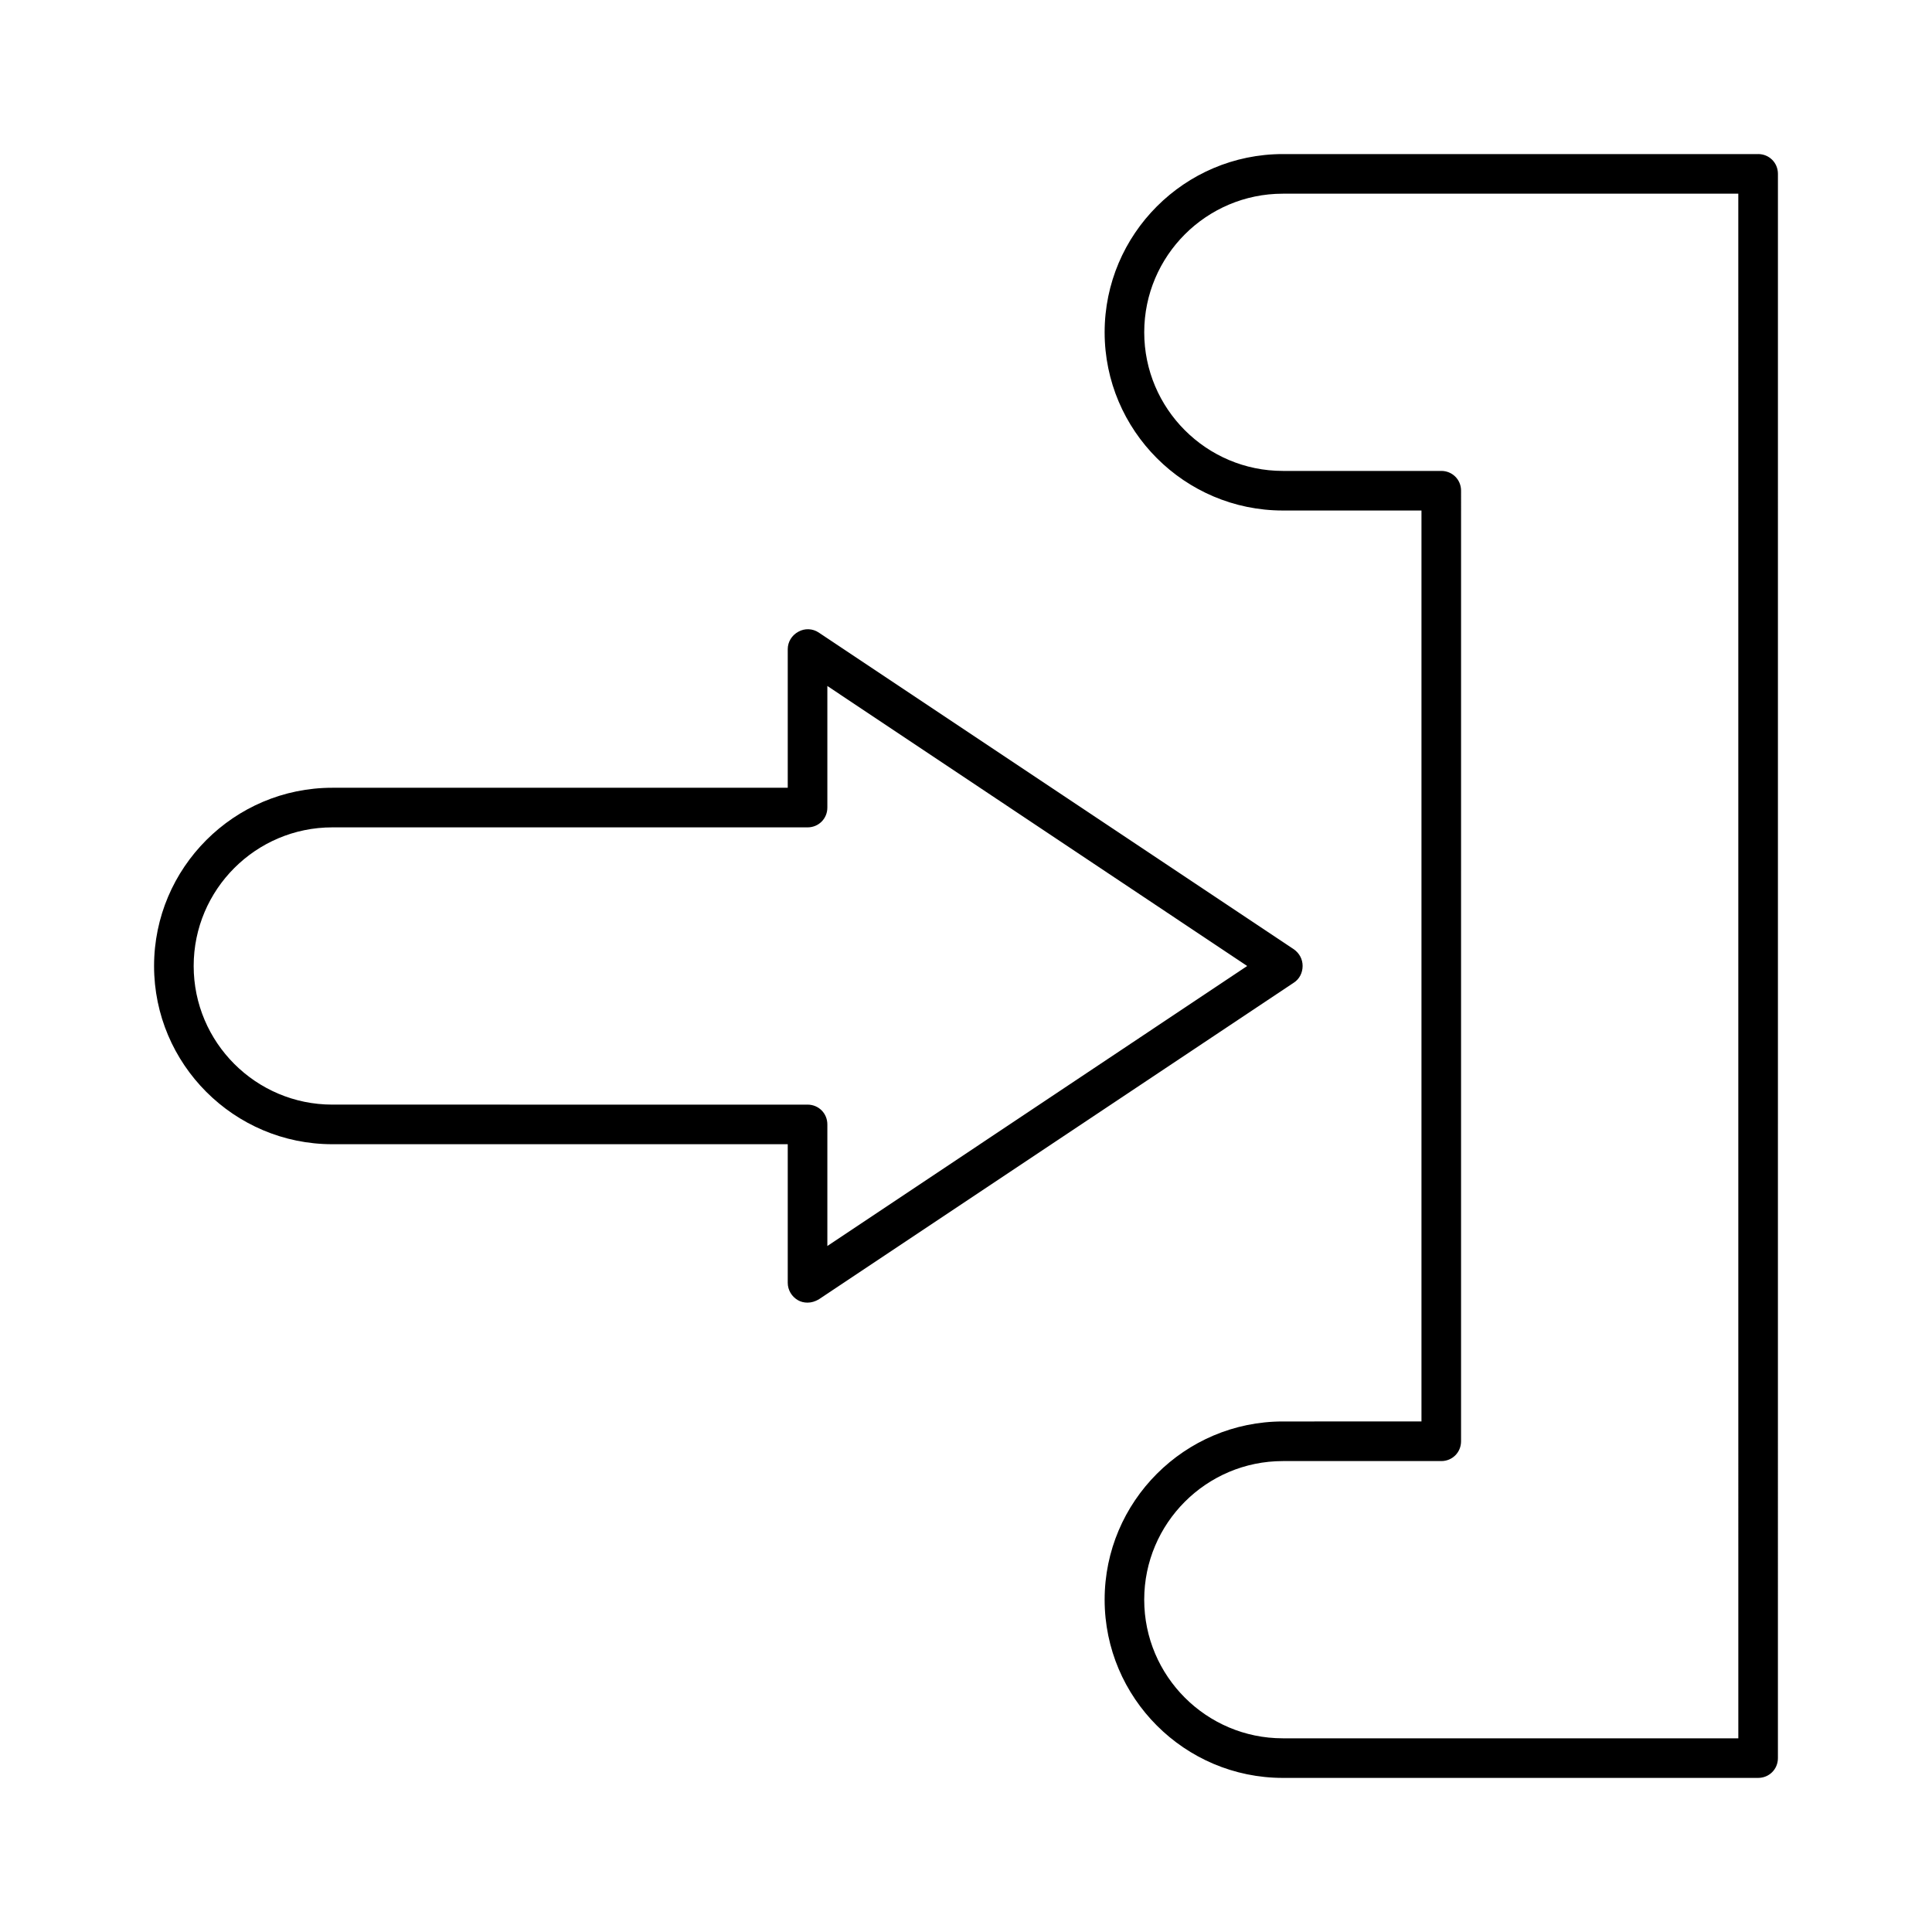
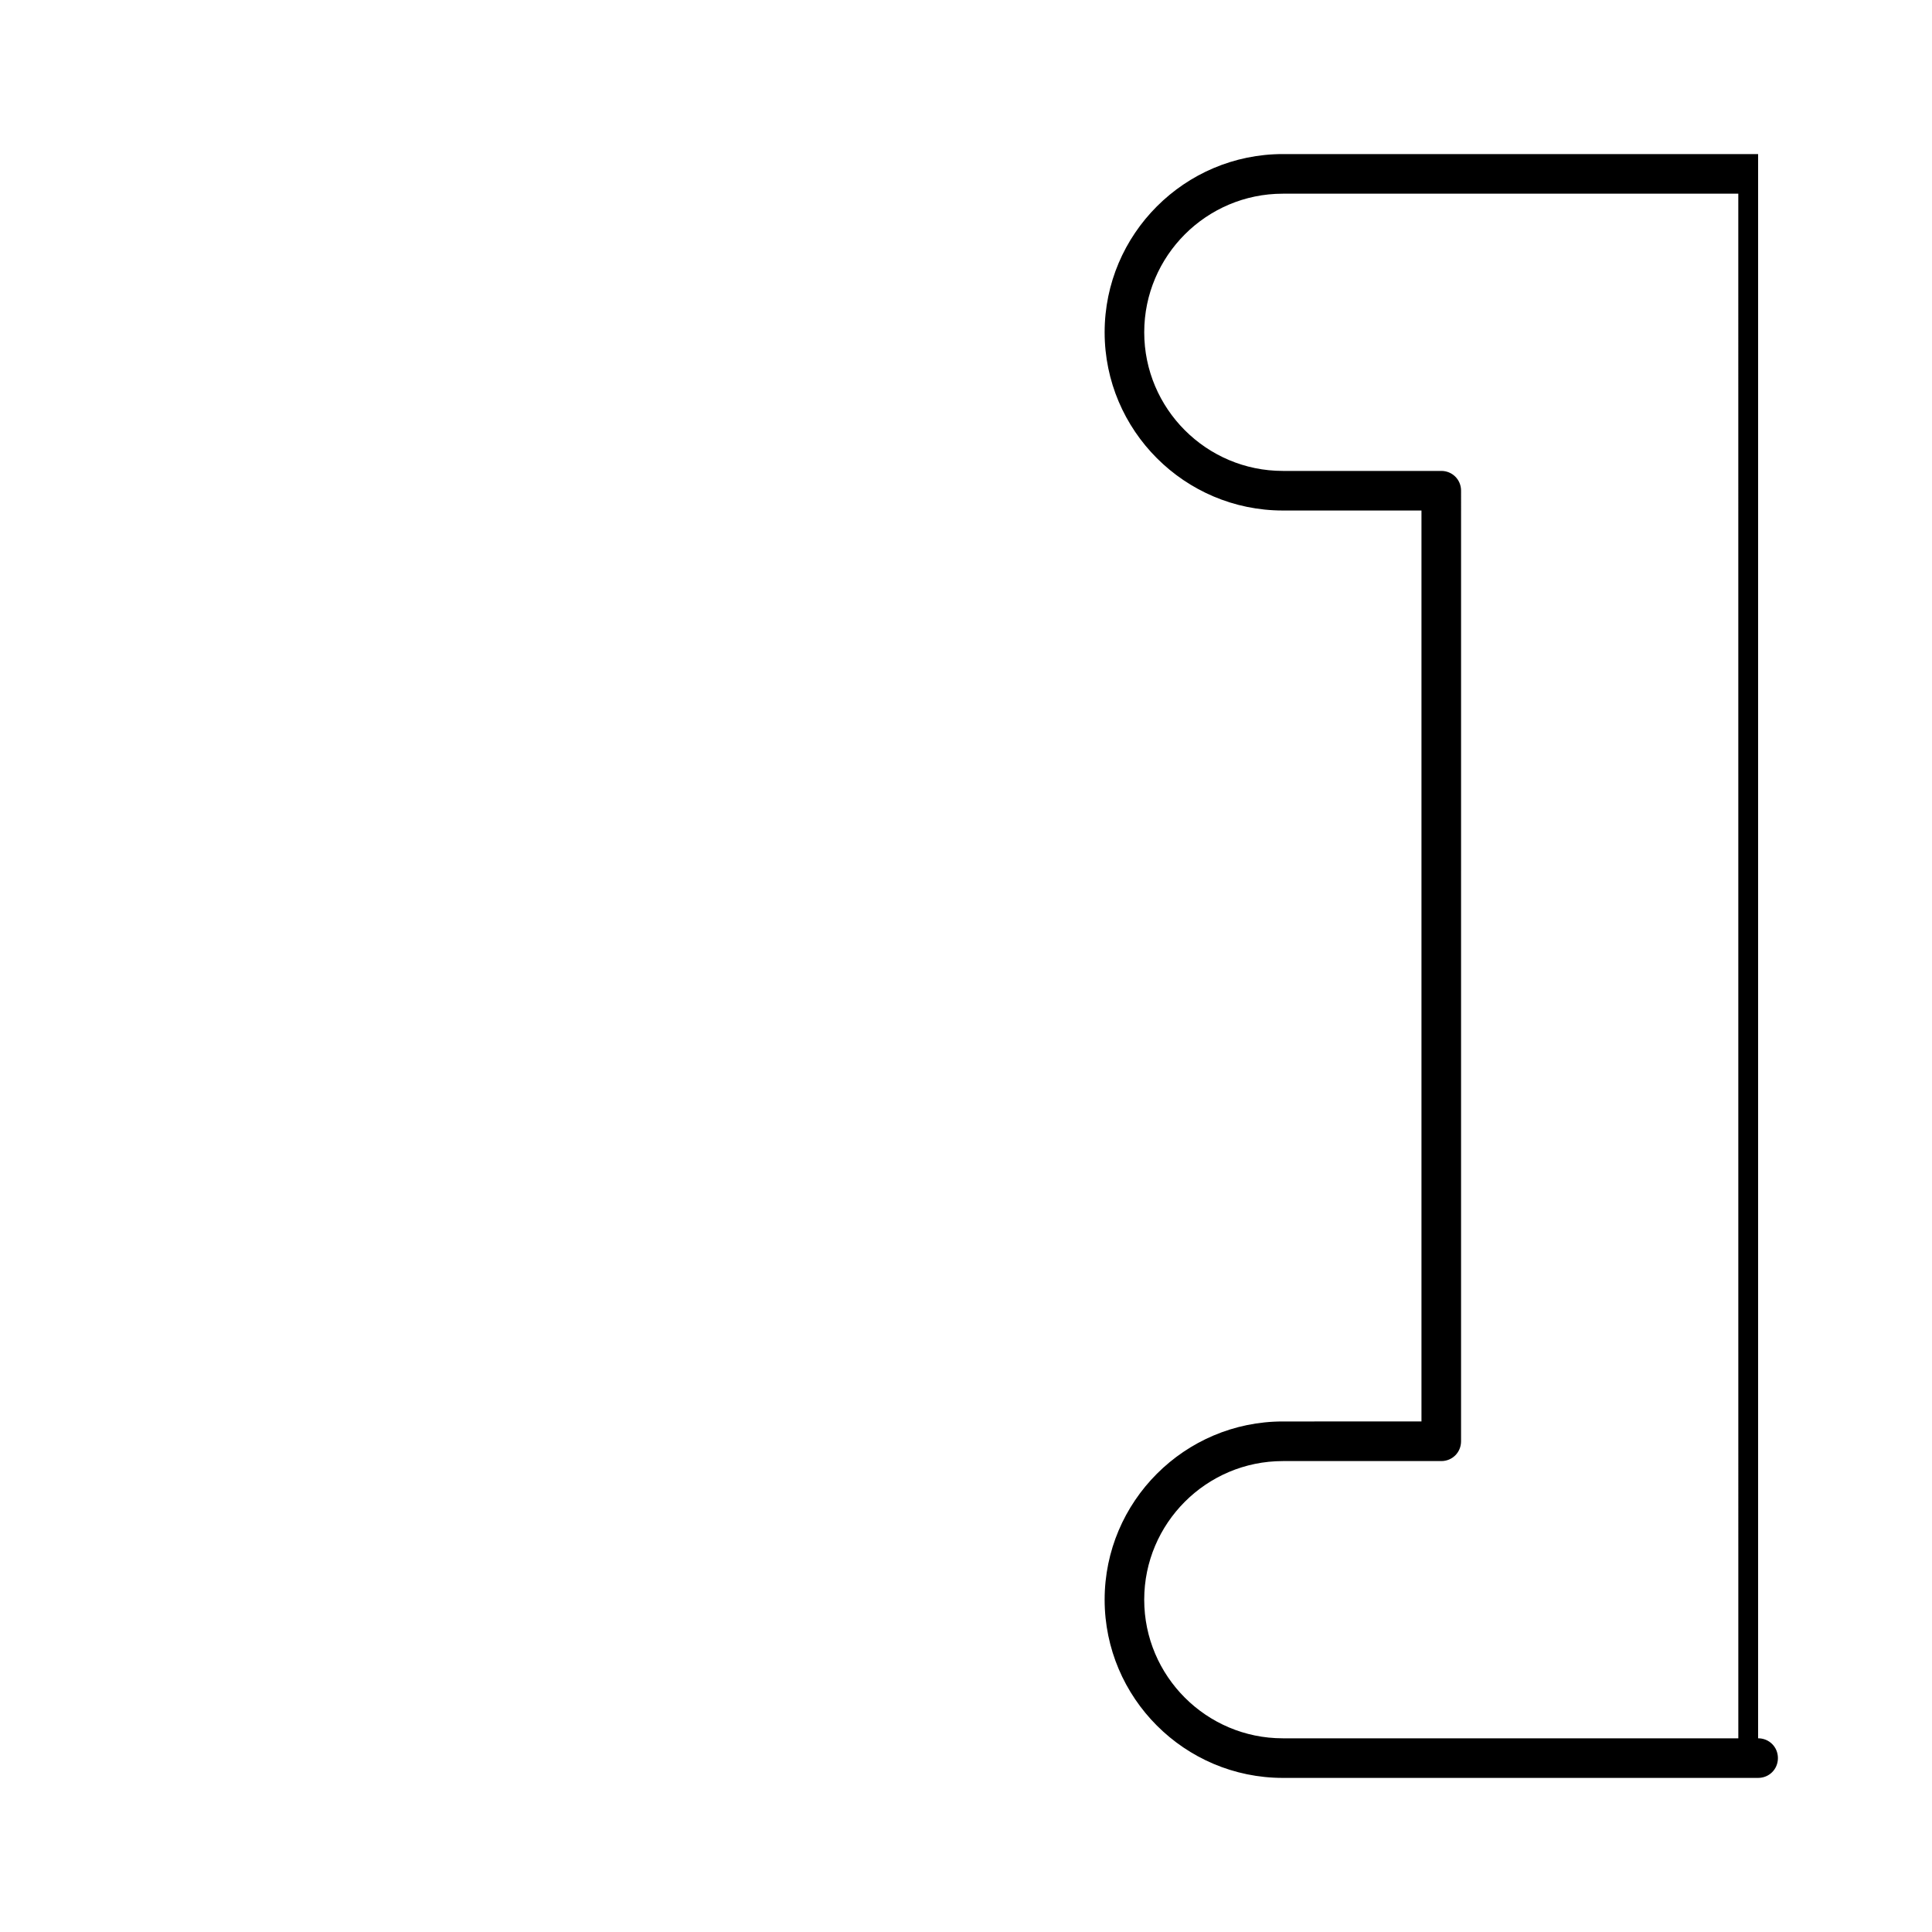
<svg xmlns="http://www.w3.org/2000/svg" fill="#000000" width="800px" height="800px" version="1.1" viewBox="144 144 512 512">
  <g>
-     <path d="m232.06 447.23h120.7v36.734c0 1.891 1.051 3.672 2.731 4.617 0.734 0.418 1.574 0.629 2.519 0.629 1.051 0 1.996-0.316 2.938-0.84l125.95-83.969c1.469-0.945 2.309-2.625 2.309-4.41 0-1.785-0.84-3.359-2.309-4.41l-125.95-83.969c-1.574-1.051-3.672-1.156-5.352-0.211-1.785 0.953-2.836 2.738-2.836 4.629v36.734h-120.7c-26.031 0-47.23 21.203-47.23 47.23-0.004 26.031 21.199 47.234 47.23 47.234zm0-83.969h125.95c2.938 0 5.246-2.309 5.246-5.246v-32.223l111.26 74.207-111.26 74.207v-32.223c0-2.938-2.309-5.246-5.246-5.246l-125.95-0.004c-20.258 0-36.734-16.48-36.734-36.734-0.004-20.258 16.477-36.738 36.734-36.738z" />
-     <path d="m609.92 184.83h-125.95c-26.031 0-47.23 21.203-47.23 47.23 0 26.031 21.203 47.23 47.23 47.23h36.734v241.41l-36.734 0.004c-26.031 0-47.23 21.203-47.23 47.23 0 26.031 21.203 47.23 47.23 47.23h125.95c2.938 0 5.246-2.309 5.246-5.246l0.004-419.84c0-2.938-2.309-5.25-5.25-5.25zm-5.246 419.84h-120.71c-20.258 0-36.734-16.48-36.734-36.734 0-20.258 16.48-36.734 36.734-36.734h41.984c2.938 0 5.246-2.309 5.246-5.246l0.004-251.91c0-2.938-2.309-5.246-5.246-5.246h-41.984c-20.258 0-36.734-16.48-36.734-36.734 0-20.258 16.48-36.734 36.734-36.734h120.7z" />
+     <path d="m609.92 184.83h-125.95c-26.031 0-47.23 21.203-47.23 47.23 0 26.031 21.203 47.23 47.23 47.23h36.734v241.41l-36.734 0.004c-26.031 0-47.23 21.203-47.23 47.23 0 26.031 21.203 47.23 47.23 47.23h125.95c2.938 0 5.246-2.309 5.246-5.246c0-2.938-2.309-5.25-5.25-5.25zm-5.246 419.84h-120.71c-20.258 0-36.734-16.48-36.734-36.734 0-20.258 16.48-36.734 36.734-36.734h41.984c2.938 0 5.246-2.309 5.246-5.246l0.004-251.91c0-2.938-2.309-5.246-5.246-5.246h-41.984c-20.258 0-36.734-16.48-36.734-36.734 0-20.258 16.48-36.734 36.734-36.734h120.7z" />
  </g>
</svg>